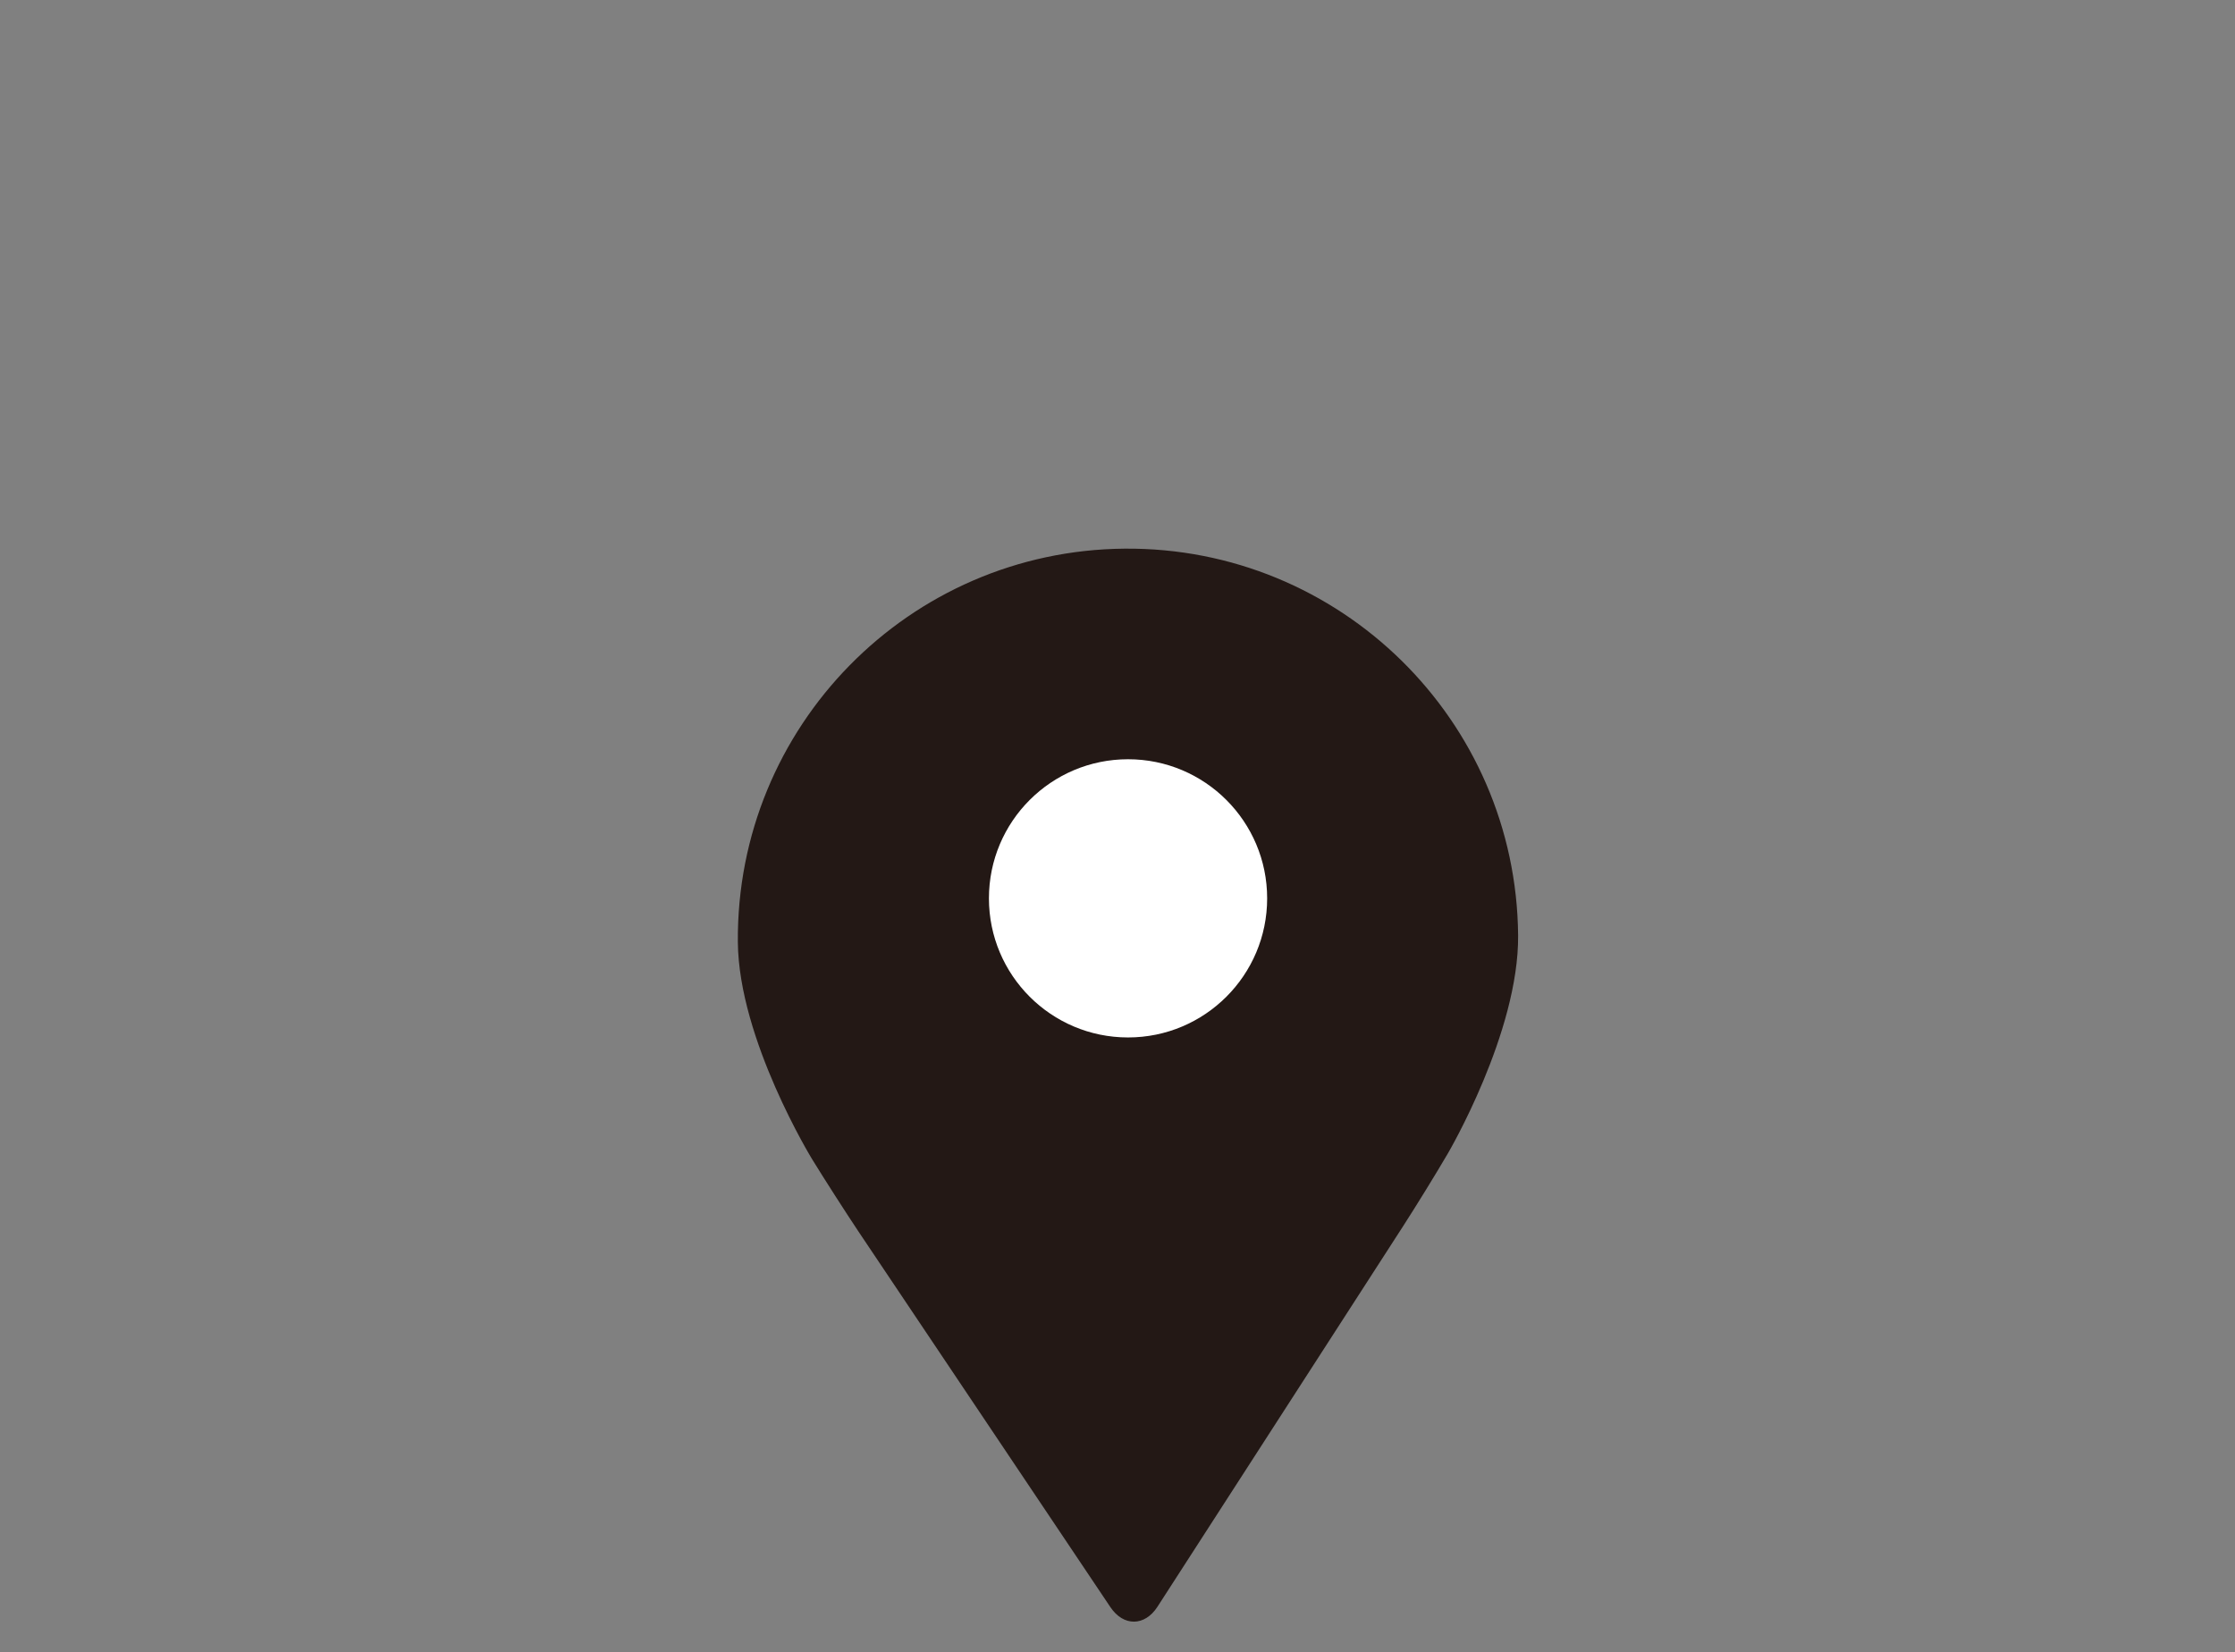
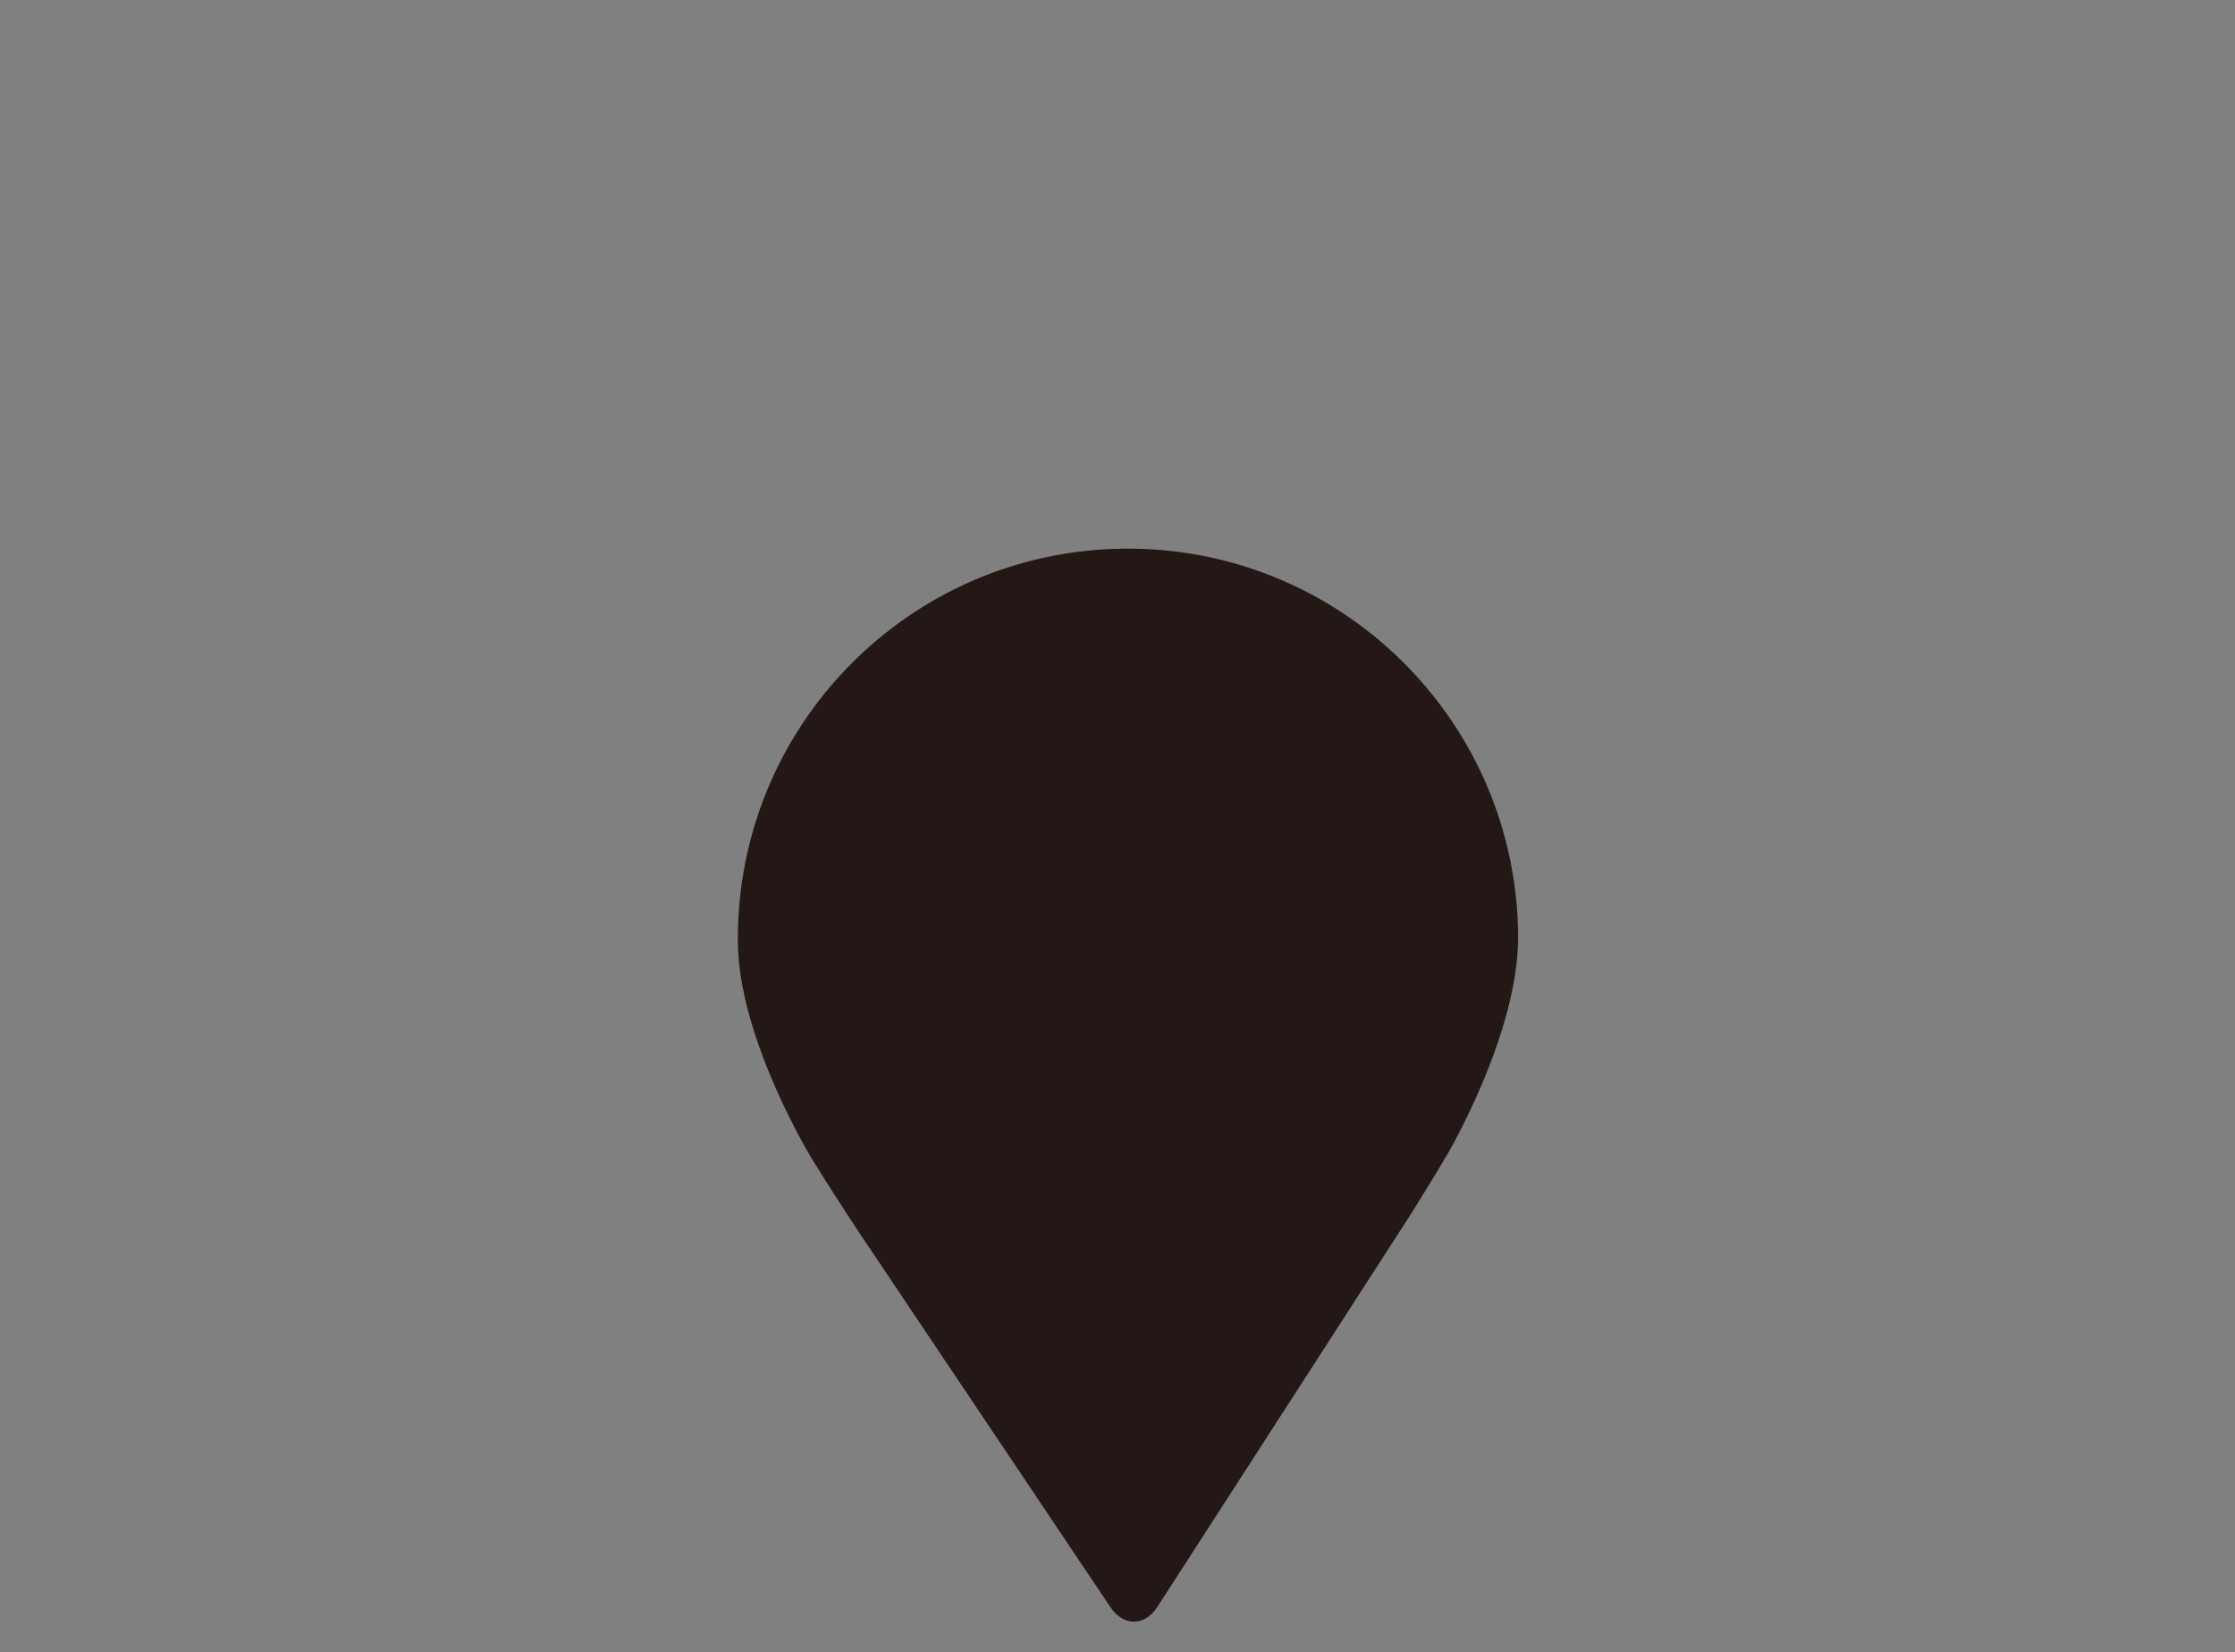
<svg xmlns="http://www.w3.org/2000/svg" version="1.1" id="レイヤー_1" x="0px" y="0px" viewBox="0 0 184.44 136.37" style="enable-background:new 0 0 184.44 136.37;" xml:space="preserve">
  <rect x="0" y="0" width="184.44" height="136.37" fill="#808080" stroke="none" />
  <style type="text/css">
	.st0{display:none;}
	.st1{display:inline;}
	.st2{fill:#231815;}
	.st3{fill:#FFFFFF;}
	.st4{display:inline;fill:#231815;}
	.st5{fill:#FFFFFF;stroke:#231815;stroke-width:3.5;stroke-miterlimit:10;}
	.st6{fill:#FFFFFF;stroke:#231815;stroke-width:3.5;stroke-linecap:round;stroke-miterlimit:10;}
	.st7{display:inline;fill:none;stroke:#231815;stroke-width:3.5;stroke-linecap:round;stroke-miterlimit:10;}
</style>
  <g class="st0">
    <g class="st1">
      <path class="st2" d="M125.13,117.84c0,1.14-0.93,2.07-2.07,2.07H63.12c-1.14,0-2.07-0.93-2.07-2.07v-8.92    c0-1.14,0.93-2.07,2.07-2.07h59.94c1.14,0,2.07,0.93,2.07,2.07V117.84z" />
    </g>
    <g class="st1">
-       <path class="st2" d="M124.03,102.55c0.61,0.97,0.17,1.76-0.97,1.76H63.12c-1.14,0-1.58-0.79-0.97-1.76l2.67-4.26    c0.61-0.97,2.03-1.76,3.17-1.76h50.19c1.14,0,2.57,0.79,3.17,1.76L124.03,102.55z" />
-     </g>
+       </g>
    <g class="st1">
      <path class="st2" d="M120.05,28.61c-0.36,1.08-1.58,1.97-2.72,1.97H68.85c-1.14,0-2.36-0.89-2.72-1.97l-3.58-10.84    c-0.36-1.08,0.28-1.97,1.42-1.97h58.23c1.14,0,1.78,0.89,1.42,1.97L120.05,28.61z" />
    </g>
    <g class="st1">
      <rect x="71.49" y="33.69" class="st2" width="43.16" height="52.26" />
      <g>
        <polygon class="st2" points="114.63,85.95 114.63,33.72 129.41,28.85 129.41,90.83    " />
        <rect x="129.41" y="28.87" class="st2" width="3.73" height="61.96" />
      </g>
      <g>
        <polygon class="st2" points="71.55,85.95 71.55,33.72 56.77,28.85 56.77,90.83    " />
        <rect x="53.04" y="28.86" class="st2" width="3.73" height="61.96" />
      </g>
    </g>
    <g class="st1">
      <path class="st2" d="M114.71,90.6c0,1.14-0.93,2.07-2.07,2.07h-39.1c-1.14,0-2.07-0.93-2.07-2.07v-6.3c0-1.14,0.93-2.07,2.07-2.07    h39.1c1.14,0,2.07,0.93,2.07,2.07V90.6z" />
    </g>
    <g class="st1">
-       <path class="st3" d="M106.37,82.79H79.81c-1.94,0-3.52-1.59-3.52-3.52V41.65c0-1.94,1.59-3.52,3.52-3.52h26.55    c1.94,0,3.52,1.59,3.52,3.52v37.62C109.89,81.21,108.3,82.79,106.37,82.79z" />
-     </g>
+       </g>
    <g class="st1">
      <path class="st2" d="M95.47,77.57h-4.76c-2.57,0-4.67-2.1-4.67-4.67V47.95c0-2.58,2.1-4.67,4.67-4.67h4.76    c2.57,0,4.67,2.1,4.67,4.67V72.9C100.14,75.48,98.05,77.57,95.47,77.57z M90.71,45.72c-1.23,0-2.23,1-2.23,2.24V72.9    c0,1.23,1,2.23,2.23,2.23h4.76c1.23,0,2.23-1,2.23-2.23V47.95c0-1.23-1-2.24-2.23-2.24h-4.76V45.72z" />
      <g>
        <g>
          <path class="st2" d="M100.6,83.78H85.58c-1.9,0-3.45-1.55-3.45-3.45v-4.76c0-1.9,1.55-3.45,3.45-3.45h15.02      c1.9,0,3.45,1.55,3.45,3.45v4.76C104.06,82.22,102.5,83.78,100.6,83.78z" />
        </g>
        <path class="st2" d="M100.6,85H85.58c-2.58,0-4.67-2.1-4.67-4.67v-4.76c0-2.58,2.1-4.67,4.67-4.67h15.02     c2.57,0,4.67,2.1,4.67,4.67v4.76C105.27,82.9,103.18,85,100.6,85z M85.58,73.33c-1.23,0-2.24,1-2.24,2.24v4.76     c0,1.23,1,2.24,2.24,2.24h15.02c1.23,0,2.23-1,2.23-2.24v-4.76c0-1.23-1-2.24-2.23-2.24H85.58z" />
      </g>
    </g>
  </g>
  <g class="st0">
    <ellipse class="st4" cx="104.48" cy="97.06" rx="60.89" ry="8.93" />
    <path class="st4" d="M66.83,53.75c-1.47,4.16-4.36,13.1-4.36,17.77c0,6.29,3.5,16.72,6.1,22.02l71.51,0.66   c2.8-5.46,6.39-16.13,6.39-22.68c0-4.67-2.85-13.6-4.32-17.77L66.83,53.75L66.83,53.75z" />
    <path class="st4" d="M26.29,81.09L15.21,93.21c-0.56,0.61-1.32,0.92-2.09,0.92c-0.67,0-1.35-0.24-1.88-0.71   c-1.15-1.03-1.25-2.78-0.21-3.92L22.2,77.27" />
    <path class="st4" d="M24.81,75.36L82.26,10.8c1.24-1.38,3.36-1.49,4.74-0.24c1.38,1.24,1.49,3.36,0.24,4.74L28.27,78.44" />
  </g>
  <g class="st0">
    <g class="st1">
      <path class="st5" d="M80.69,34.56c-1.41,10.09-9.97,20.57-9.97,35.46c0,23.28,9.72,42.16,21.7,42.16    c11.99,0,21.7-18.88,21.7-42.16c0-14.88-6.51-26.14-9.97-35.46" />
      <g>
        <circle class="st2" cx="121.83" cy="81.96" r="6.89" />
        <path class="st2" d="M123.37,67.92c0,3.81-3.09,6.89-6.89,6.89c-3.81,0-2.92-2.81-2.92-6.62c0-3.81-0.89-7.17,2.92-7.17     C120.28,61.02,123.37,64.11,123.37,67.92z" />
        <path class="st2" d="M71.66,67.44c0,3.81,1.13,7.36-2.68,7.36s-6.89-3.09-6.89-6.89c0-3.81,3.09-6.89,6.89-6.89     C72.79,61.02,71.66,63.64,71.66,67.44z" />
        <circle class="st2" cx="62.35" cy="81.96" r="6.89" />
        <circle class="st2" cx="120.3" cy="97.79" r="6.89" />
-         <circle class="st2" cx="66.69" cy="97.79" r="6.89" />
        <circle class="st2" cx="77.79" cy="108.89" r="6.89" />
        <circle class="st2" cx="108.69" cy="108.89" r="6.89" />
        <circle class="st2" cx="92.86" cy="112.47" r="6.89" />
      </g>
      <g>
        <path class="st6" d="M80.68,67.67V21.03c0-3.31,2.69-7,6-7s6,3.69,6,7v90.65" />
      </g>
      <g>
        <path class="st6" d="M92.93,111.94V21.03c0-3.31,2.69-7,6-7s6,3.69,6,7v46.38" />
      </g>
    </g>
    <path class="st7" d="M80.68,40.69c0-3.31,2.69-6,6-6s6,2.69,6,6" />
    <path class="st7" d="M92.93,40.69c0-3.31,2.69-6,6-6s6,2.69,6,6" />
  </g>
  <g>
    <g>
      <path class="st2" d="M115.78,101.21c1.06-1.64,2.73-4.35,3.71-6.03c0,0,5.86-9.97,5.79-17.98c-0.15-17.78-14.69-32.07-32.48-31.92    c-17.79,0.15-32.06,14.7-31.91,32.48c0.07,8.03,6.13,17.91,6.13,17.91c1.02,1.66,2.74,4.34,3.82,5.96l20.79,31    c1.08,1.62,2.84,1.6,3.89-0.03L115.78,101.21z" />
    </g>
-     <circle class="st3" cx="93.09" cy="74.14" r="11.48" />
  </g>
</svg>